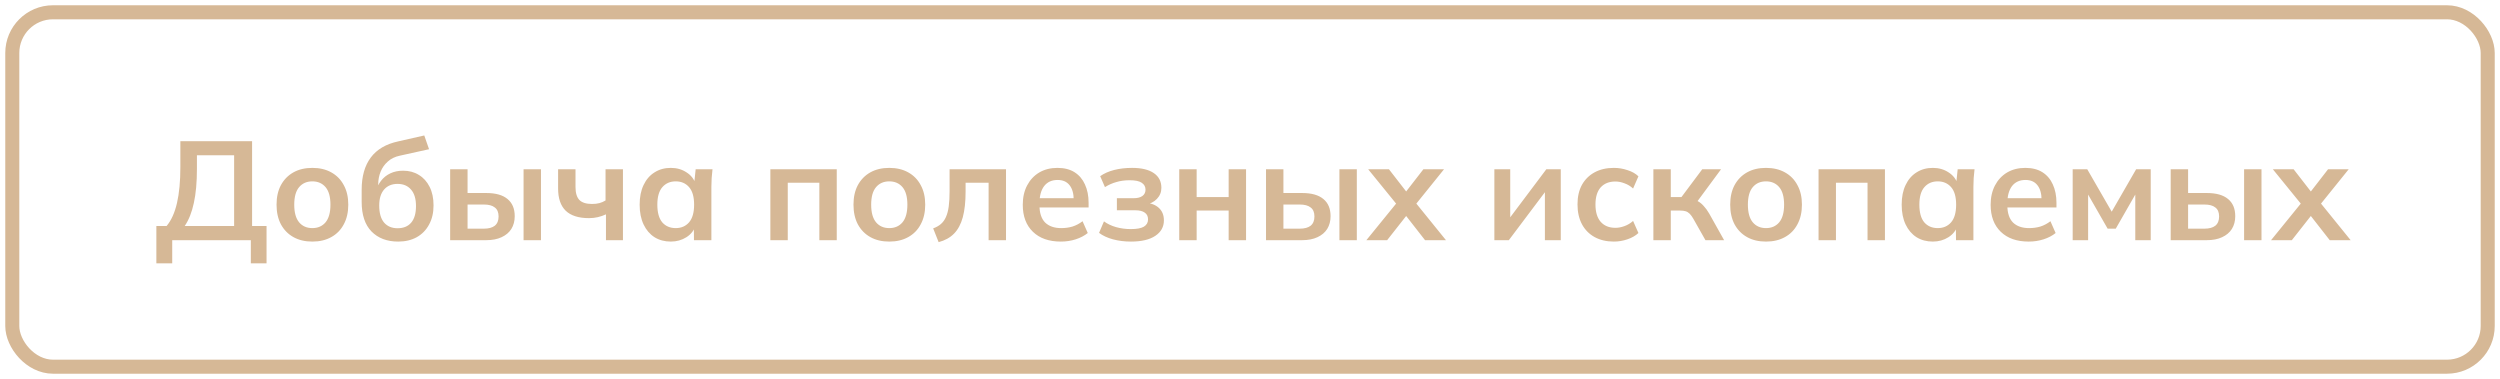
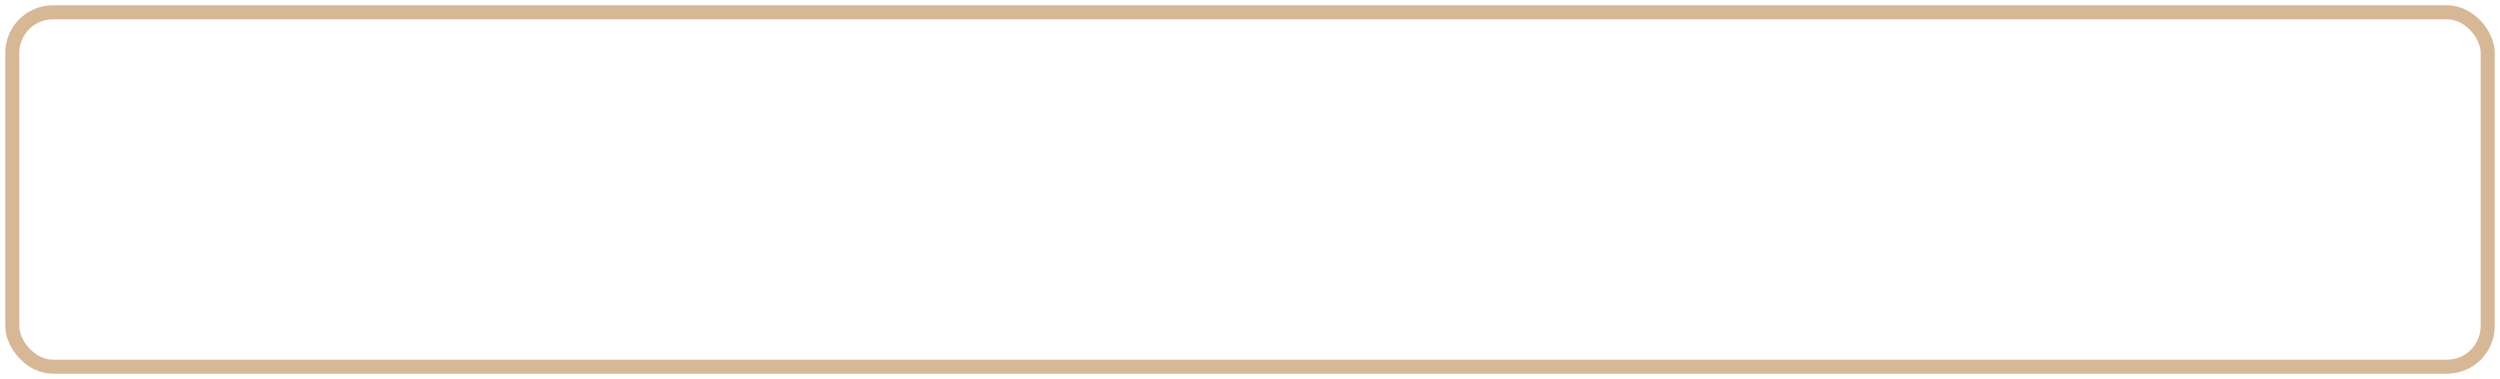
<svg xmlns="http://www.w3.org/2000/svg" viewBox="0 0 320.6 48.6" fill="none">
-   <path d="M20.052 33.77V28.982H21.366C21.966 28.262 22.41 27.278 22.698 26.03C22.986 24.782 23.13 23.246 23.13 21.422V18.11H32.328V28.982H34.182V33.77H32.166V30.8H22.086V33.77H20.052ZM23.688 28.982H30.024V19.91H25.254V21.638C25.254 23.378 25.122 24.842 24.858 26.03C24.606 27.218 24.216 28.202 23.688 28.982ZM40.055 30.98C39.119 30.98 38.309 30.788 37.625 30.404C36.941 30.02 36.407 29.474 36.023 28.766C35.651 28.058 35.465 27.218 35.465 26.246C35.465 25.274 35.651 24.44 36.023 23.744C36.407 23.036 36.941 22.49 37.625 22.106C38.309 21.722 39.119 21.53 40.055 21.53C40.991 21.53 41.801 21.722 42.485 22.106C43.18 22.49 43.714 23.036 44.087 23.744C44.471 24.44 44.663 25.274 44.663 26.246C44.663 27.218 44.471 28.058 44.087 28.766C43.714 29.474 43.18 30.02 42.485 30.404C41.801 30.788 40.991 30.98 40.055 30.98ZM40.055 29.252C40.763 29.252 41.327 29.006 41.747 28.514C42.166 28.01 42.377 27.254 42.377 26.246C42.377 25.238 42.166 24.488 41.747 23.996C41.327 23.504 40.763 23.258 40.055 23.258C39.347 23.258 38.783 23.504 38.363 23.996C37.943 24.488 37.733 25.238 37.733 26.246C37.733 27.254 37.943 28.01 38.363 28.514C38.783 29.006 39.347 29.252 40.055 29.252ZM51.061 30.98C49.633 30.98 48.493 30.548 47.641 29.684C46.801 28.82 46.38 27.554 46.38 25.886V24.338C46.38 22.622 46.771 21.242 47.551 20.198C48.331 19.154 49.507 18.464 51.079 18.128L54.408 17.372L55.021 19.136L51.277 19.964C50.652 20.096 50.136 20.348 49.729 20.72C49.321 21.08 49.015 21.512 48.811 22.016C48.607 22.52 48.504 23.06 48.504 23.636V24.59H48.199C48.331 24.05 48.553 23.582 48.865 23.186C49.177 22.778 49.572 22.46 50.053 22.232C50.533 22.004 51.079 21.89 51.691 21.89C52.459 21.89 53.131 22.07 53.707 22.43C54.295 22.778 54.757 23.288 55.093 23.96C55.428 24.62 55.597 25.412 55.597 26.336C55.597 27.284 55.405 28.106 55.021 28.802C54.649 29.498 54.121 30.038 53.437 30.422C52.764 30.794 51.973 30.98 51.061 30.98ZM50.989 29.27C51.732 29.27 52.309 29.036 52.717 28.568C53.137 28.088 53.347 27.374 53.347 26.426C53.347 25.502 53.137 24.8 52.717 24.32C52.297 23.828 51.72 23.582 50.989 23.582C50.257 23.582 49.681 23.822 49.261 24.302C48.841 24.782 48.631 25.466 48.631 26.354C48.631 27.326 48.841 28.058 49.261 28.55C49.681 29.03 50.257 29.27 50.989 29.27ZM57.728 30.8V21.71H59.96V24.752H62.354C63.566 24.752 64.478 25.01 65.09 25.526C65.702 26.03 66.008 26.762 66.008 27.722C66.008 28.346 65.864 28.892 65.576 29.36C65.288 29.816 64.868 30.17 64.316 30.422C63.776 30.674 63.122 30.8 62.354 30.8H57.728ZM59.96 29.324H62.048C62.66 29.324 63.128 29.198 63.452 28.946C63.776 28.682 63.938 28.286 63.938 27.758C63.938 27.23 63.776 26.846 63.452 26.606C63.14 26.354 62.672 26.228 62.048 26.228H59.96V29.324ZM67.142 30.8V21.71H69.374V30.8H67.142ZM77.709 30.8V27.488C77.373 27.644 77.025 27.764 76.665 27.848C76.305 27.932 75.927 27.974 75.531 27.974C74.199 27.974 73.203 27.656 72.543 27.02C71.895 26.384 71.571 25.436 71.571 24.176V21.71H73.803V23.978C73.803 24.746 73.971 25.304 74.307 25.652C74.643 25.988 75.183 26.156 75.927 26.156C76.275 26.156 76.587 26.12 76.863 26.048C77.139 25.976 77.403 25.862 77.655 25.706V21.71H79.887V30.8H77.709ZM86.025 30.98C85.233 30.98 84.537 30.794 83.937 30.422C83.337 30.038 82.869 29.492 82.533 28.784C82.197 28.076 82.029 27.23 82.029 26.246C82.029 25.262 82.197 24.422 82.533 23.726C82.869 23.018 83.337 22.478 83.937 22.106C84.537 21.722 85.233 21.53 86.025 21.53C86.793 21.53 87.465 21.722 88.041 22.106C88.629 22.478 89.019 22.982 89.211 23.618H89.013L89.211 21.71H91.371C91.335 22.082 91.299 22.46 91.263 22.844C91.239 23.228 91.227 23.606 91.227 23.978V30.8H88.995L88.977 28.928H89.193C89.001 29.552 88.611 30.05 88.023 30.422C87.435 30.794 86.769 30.98 86.025 30.98ZM86.655 29.252C87.363 29.252 87.933 29.006 88.365 28.514C88.797 28.01 89.013 27.254 89.013 26.246C89.013 25.238 88.797 24.488 88.365 23.996C87.933 23.504 87.363 23.258 86.655 23.258C85.947 23.258 85.377 23.504 84.945 23.996C84.513 24.488 84.297 25.238 84.297 26.246C84.297 27.254 84.507 28.01 84.927 28.514C85.359 29.006 85.935 29.252 86.655 29.252ZM98.791 30.8V21.71H107.305V30.8H105.073V23.438H101.023V30.8H98.791ZM114.041 30.98C113.105 30.98 112.295 30.788 111.611 30.404C110.927 30.02 110.393 29.474 110.009 28.766C109.637 28.058 109.451 27.218 109.451 26.246C109.451 25.274 109.637 24.44 110.009 23.744C110.393 23.036 110.927 22.49 111.611 22.106C112.295 21.722 113.105 21.53 114.041 21.53C114.977 21.53 115.787 21.722 116.471 22.106C117.167 22.49 117.701 23.036 118.073 23.744C118.457 24.44 118.649 25.274 118.649 26.246C118.649 27.218 118.457 28.058 118.073 28.766C117.701 29.474 117.167 30.02 116.471 30.404C115.787 30.788 114.977 30.98 114.041 30.98ZM114.041 29.252C114.749 29.252 115.313 29.006 115.733 28.514C116.153 28.01 116.363 27.254 116.363 26.246C116.363 25.238 116.153 24.488 115.733 23.996C115.313 23.504 114.749 23.258 114.041 23.258C113.333 23.258 112.769 23.504 112.349 23.996C111.929 24.488 111.719 25.238 111.719 26.246C111.719 27.254 111.929 28.01 112.349 28.514C112.769 29.006 113.333 29.252 114.041 29.252ZM120.371 31.052L119.669 29.288C120.065 29.144 120.395 28.958 120.659 28.73C120.935 28.49 121.151 28.19 121.307 27.83C121.475 27.458 121.595 27.002 121.667 26.462C121.739 25.91 121.775 25.256 121.775 24.5V21.71H129.011V30.8H126.779V23.438H123.827V24.572C123.827 25.88 123.707 26.978 123.467 27.866C123.227 28.742 122.855 29.438 122.351 29.954C121.847 30.47 121.187 30.836 120.371 31.052ZM136.038 30.98C134.514 30.98 133.32 30.56 132.456 29.72C131.592 28.88 131.16 27.728 131.16 26.264C131.16 25.316 131.346 24.488 131.718 23.78C132.09 23.072 132.606 22.52 133.266 22.124C133.938 21.728 134.718 21.53 135.606 21.53C136.482 21.53 137.214 21.716 137.802 22.088C138.39 22.46 138.834 22.982 139.134 23.654C139.446 24.326 139.602 25.112 139.602 26.012V26.606H132.978V25.418H138L137.694 25.67C137.694 24.83 137.514 24.188 137.154 23.744C136.806 23.3 136.296 23.078 135.624 23.078C134.88 23.078 134.304 23.342 133.896 23.87C133.5 24.398 133.302 25.136 133.302 26.084V26.318C133.302 27.302 133.542 28.04 134.022 28.532C134.514 29.012 135.204 29.252 136.092 29.252C136.608 29.252 137.088 29.186 137.532 29.054C137.988 28.91 138.42 28.682 138.828 28.37L139.494 29.882C139.062 30.23 138.546 30.5 137.946 30.692C137.346 30.884 136.71 30.98 136.038 30.98ZM145.029 30.98C144.213 30.98 143.445 30.884 142.725 30.692C142.017 30.5 141.423 30.224 140.943 29.864L141.573 28.388C142.017 28.712 142.533 28.958 143.121 29.126C143.721 29.294 144.351 29.378 145.011 29.378C145.779 29.378 146.337 29.276 146.685 29.072C147.045 28.856 147.225 28.544 147.225 28.136C147.225 27.752 147.087 27.464 146.811 27.272C146.535 27.068 146.127 26.966 145.587 26.966H143.229V25.418H145.371C145.863 25.418 146.241 25.322 146.505 25.13C146.769 24.938 146.901 24.668 146.901 24.32C146.901 23.948 146.739 23.654 146.415 23.438C146.103 23.222 145.587 23.114 144.867 23.114C144.243 23.114 143.673 23.192 143.157 23.348C142.641 23.492 142.155 23.708 141.699 23.996L141.087 22.592C141.579 22.244 142.173 21.98 142.869 21.8C143.577 21.62 144.345 21.53 145.173 21.53C146.385 21.53 147.315 21.752 147.963 22.196C148.611 22.64 148.935 23.27 148.935 24.086C148.935 24.638 148.743 25.112 148.359 25.508C147.987 25.904 147.483 26.15 146.847 26.246V25.994C147.591 26.042 148.179 26.264 148.611 26.66C149.043 27.056 149.259 27.59 149.259 28.262C149.259 29.09 148.893 29.75 148.161 30.242C147.429 30.734 146.385 30.98 145.029 30.98ZM151.226 30.8V21.71H153.458V25.274H157.562V21.71H159.794V30.8H157.562V27.002H153.458V30.8H151.226ZM162.353 30.8V21.71H164.585V24.752H166.979C168.191 24.752 169.103 25.01 169.715 25.526C170.327 26.03 170.633 26.762 170.633 27.722C170.633 28.346 170.489 28.892 170.201 29.36C169.913 29.816 169.493 30.17 168.941 30.422C168.401 30.674 167.747 30.8 166.979 30.8H162.353ZM164.585 29.324H166.673C167.285 29.324 167.753 29.198 168.077 28.946C168.401 28.682 168.563 28.286 168.563 27.758C168.563 27.23 168.401 26.846 168.077 26.606C167.765 26.354 167.297 26.228 166.673 26.228H164.585V29.324ZM171.767 30.8V21.71H173.999V30.8H171.767ZM175.224 30.8L179.454 25.598V26.624L175.458 21.71H178.122L180.732 25.076H179.922L182.532 21.71H185.178L181.218 26.624V25.598L185.43 30.8H182.748L179.922 27.182H180.732L177.888 30.8H175.224ZM191.638 30.8V21.71H193.672V28.586H193.132L198.298 21.71H200.152V30.8H198.118V23.906H198.676L193.492 30.8H191.638ZM206.961 30.98C206.025 30.98 205.202 30.788 204.495 30.404C203.799 30.02 203.259 29.474 202.875 28.766C202.491 28.046 202.299 27.194 202.299 26.21C202.299 25.226 202.491 24.386 202.875 23.69C203.271 22.994 203.817 22.46 204.513 22.088C205.208 21.716 206.025 21.53 206.961 21.53C207.561 21.53 208.143 21.626 208.707 21.818C209.283 21.998 209.751 22.262 210.111 22.61L209.427 24.176C209.103 23.876 208.737 23.654 208.329 23.51C207.932 23.354 207.543 23.276 207.159 23.276C206.354 23.276 205.724 23.528 205.268 24.032C204.825 24.536 204.603 25.268 204.603 26.228C204.603 27.188 204.825 27.926 205.268 28.442C205.724 28.958 206.354 29.216 207.159 29.216C207.531 29.216 207.914 29.144 208.311 29C208.719 28.856 209.091 28.634 209.427 28.334L210.111 29.882C209.739 30.23 209.265 30.5 208.689 30.692C208.125 30.884 207.549 30.98 206.961 30.98ZM212.029 30.8V21.71H214.261V25.274H215.629L218.293 21.71H220.705L217.357 26.246L216.871 25.544C217.207 25.58 217.501 25.67 217.753 25.814C218.017 25.958 218.263 26.162 218.491 26.426C218.731 26.678 218.965 27.002 219.193 27.398L221.101 30.8H218.707L217.159 28.064C217.003 27.788 216.847 27.572 216.691 27.416C216.535 27.26 216.361 27.152 216.169 27.092C215.977 27.032 215.743 27.002 215.467 27.002H214.261V30.8H212.029ZM226.471 30.98C225.535 30.98 224.725 30.788 224.041 30.404C223.357 30.02 222.823 29.474 222.439 28.766C222.067 28.058 221.881 27.218 221.881 26.246C221.881 25.274 222.067 24.44 222.439 23.744C222.823 23.036 223.357 22.49 224.041 22.106C224.725 21.722 225.535 21.53 226.471 21.53C227.407 21.53 228.217 21.722 228.901 22.106C229.597 22.49 230.131 23.036 230.503 23.744C230.887 24.44 231.079 25.274 231.079 26.246C231.079 27.218 230.887 28.058 230.503 28.766C230.131 29.474 229.597 30.02 228.901 30.404C228.217 30.788 227.407 30.98 226.471 30.98ZM226.471 29.252C227.179 29.252 227.743 29.006 228.163 28.514C228.583 28.01 228.793 27.254 228.793 26.246C228.793 25.238 228.583 24.488 228.163 23.996C227.743 23.504 227.179 23.258 226.471 23.258C225.763 23.258 225.199 23.504 224.779 23.996C224.359 24.488 224.149 25.238 224.149 26.246C224.149 27.254 224.359 28.01 224.779 28.514C225.199 29.006 225.763 29.252 226.471 29.252ZM233.211 30.8V21.71H241.725V30.8H239.493V23.438H235.443V30.8H233.211ZM247.867 30.98C247.075 30.98 246.379 30.794 245.779 30.422C245.179 30.038 244.711 29.492 244.375 28.784C244.039 28.076 243.871 27.23 243.871 26.246C243.871 25.262 244.039 24.422 244.375 23.726C244.711 23.018 245.179 22.478 245.779 22.106C246.379 21.722 247.075 21.53 247.867 21.53C248.635 21.53 249.307 21.722 249.883 22.106C250.47 22.478 250.86 22.982 251.052 23.618H250.855L251.052 21.71H253.214C253.176 22.082 253.141 22.46 253.104 22.844C253.081 23.228 253.069 23.606 253.069 23.978V30.8H250.837L250.82 28.928H251.035C250.842 29.552 250.453 30.05 249.865 30.422C249.277 30.794 248.611 30.98 247.867 30.98ZM248.497 29.252C249.205 29.252 249.775 29.006 250.208 28.514C250.64 28.01 250.855 27.254 250.855 26.246C250.855 25.238 250.64 24.488 250.208 23.996C249.775 23.504 249.205 23.258 248.497 23.258C247.789 23.258 247.219 23.504 246.787 23.996C246.355 24.488 246.139 25.238 246.139 26.246C246.139 27.254 246.349 28.01 246.769 28.514C247.201 29.006 247.777 29.252 248.497 29.252ZM260.158 30.98C258.634 30.98 257.439 30.56 256.575 29.72C255.71 28.88 255.28 27.728 255.28 26.264C255.28 25.316 255.465 24.488 255.837 23.78C256.21 23.072 256.725 22.52 257.384 22.124C258.056 21.728 258.836 21.53 259.726 21.53C260.6 21.53 261.332 21.716 261.922 22.088C262.509 22.46 262.954 22.982 263.254 23.654C263.564 24.326 263.721 25.112 263.721 26.012V26.606H257.097V25.418H262.12L261.812 25.67C261.812 24.83 261.632 24.188 261.272 23.744C260.925 23.3 260.415 23.078 259.743 23.078C258.999 23.078 258.424 23.342 258.014 23.87C257.619 24.398 257.422 25.136 257.422 26.084V26.318C257.422 27.302 257.662 28.04 258.141 28.532C258.634 29.012 259.323 29.252 260.21 29.252C260.728 29.252 261.207 29.186 261.652 29.054C262.107 28.91 262.539 28.682 262.947 28.37L263.614 29.882C263.182 30.23 262.664 30.5 262.065 30.692C261.465 30.884 260.83 30.98 260.158 30.98ZM265.8 30.8V21.71H267.672L270.805 27.146L273.936 21.71H275.808V30.8H273.829V24.23H274.241L271.325 29.324H270.283L267.367 24.23H267.779V30.8H265.8ZM278.369 30.8V21.71H280.601V24.752H282.995C284.207 24.752 285.119 25.01 285.731 25.526C286.343 26.03 286.648 26.762 286.648 27.722C286.648 28.346 286.506 28.892 286.216 29.36C285.928 29.816 285.509 30.17 284.956 30.422C284.417 30.674 283.762 30.8 282.995 30.8H278.369ZM280.601 29.324H282.69C283.3 29.324 283.769 29.198 284.092 28.946C284.417 28.682 284.579 28.286 284.579 27.758C284.579 27.23 284.417 26.846 284.092 26.606C283.782 26.354 283.312 26.228 282.69 26.228H280.601V29.324ZM287.783 30.8V21.71H290.014V30.8H287.783ZM291.241 30.8L295.469 25.598V26.624L291.473 21.71H294.137L296.748 25.076H295.939L298.547 21.71H301.194L297.233 26.624V25.598L301.446 30.8H298.765L295.939 27.182H296.748L293.905 30.8H291.241Z" fill="#D6B896" />
  <rect x="1.575" y="1.575" width="317.449" height="45.45" rx="5.223" stroke="#D6B896" stroke-width="1.8" />
</svg>